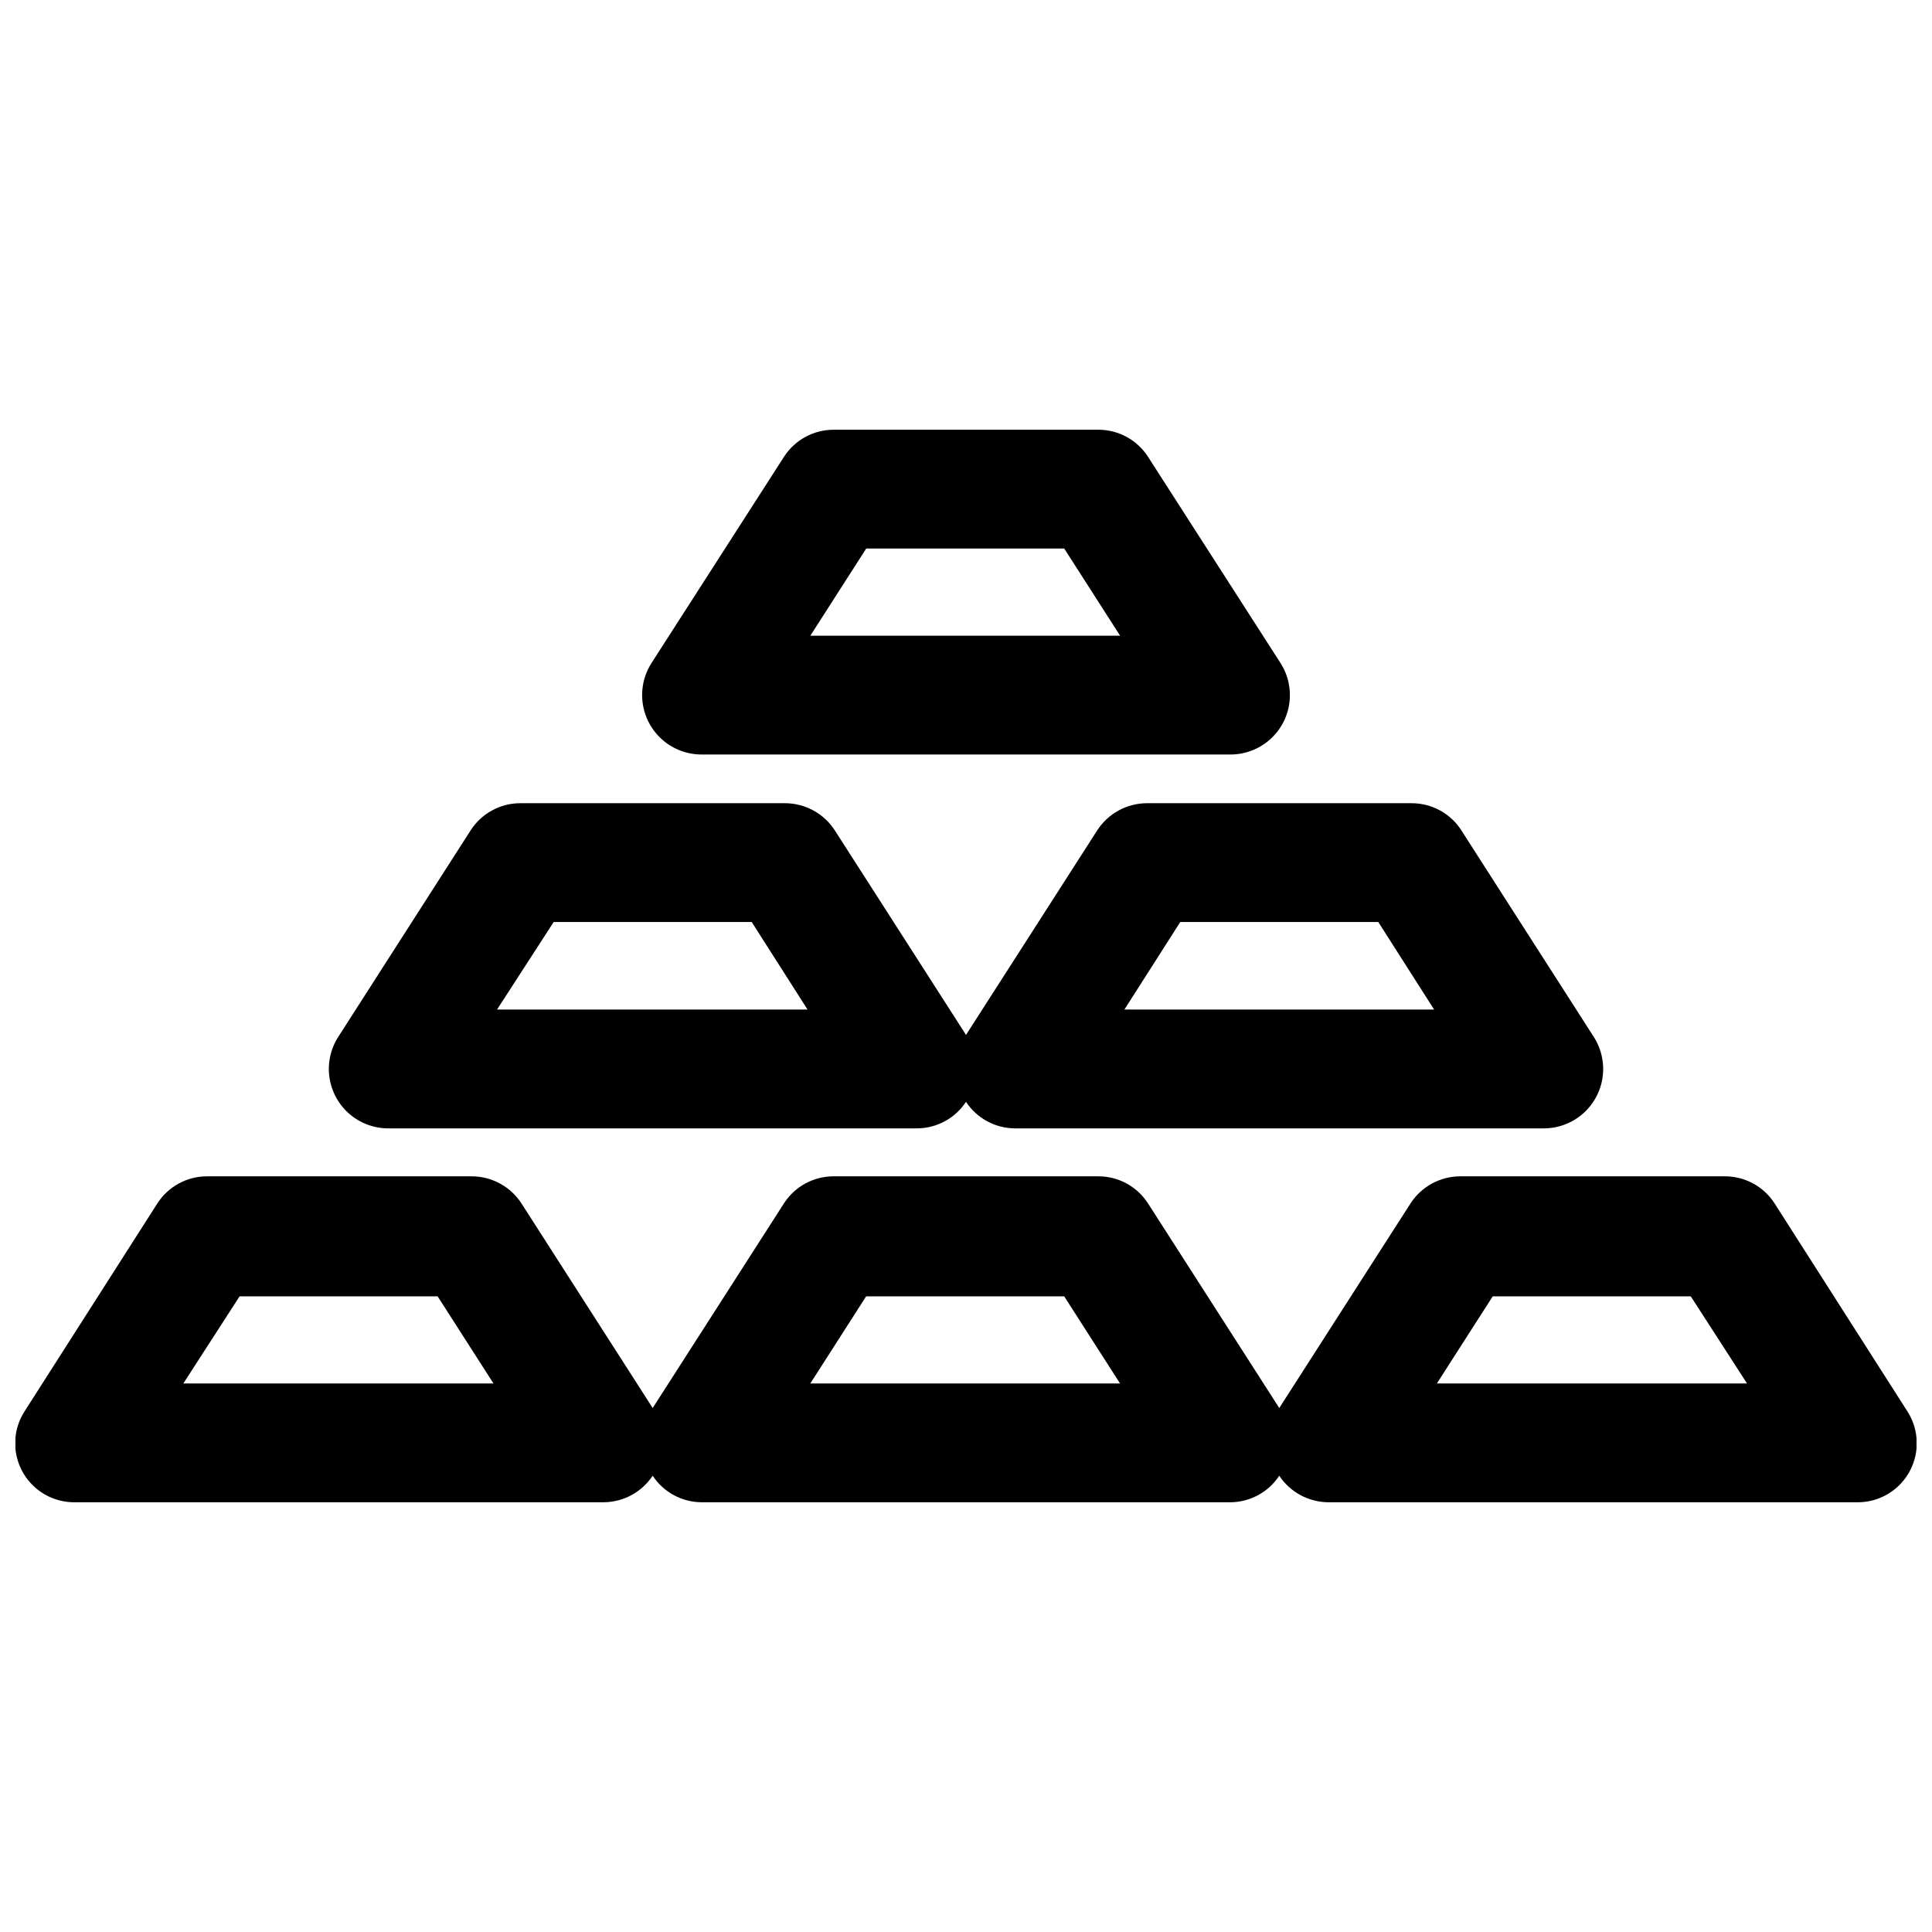
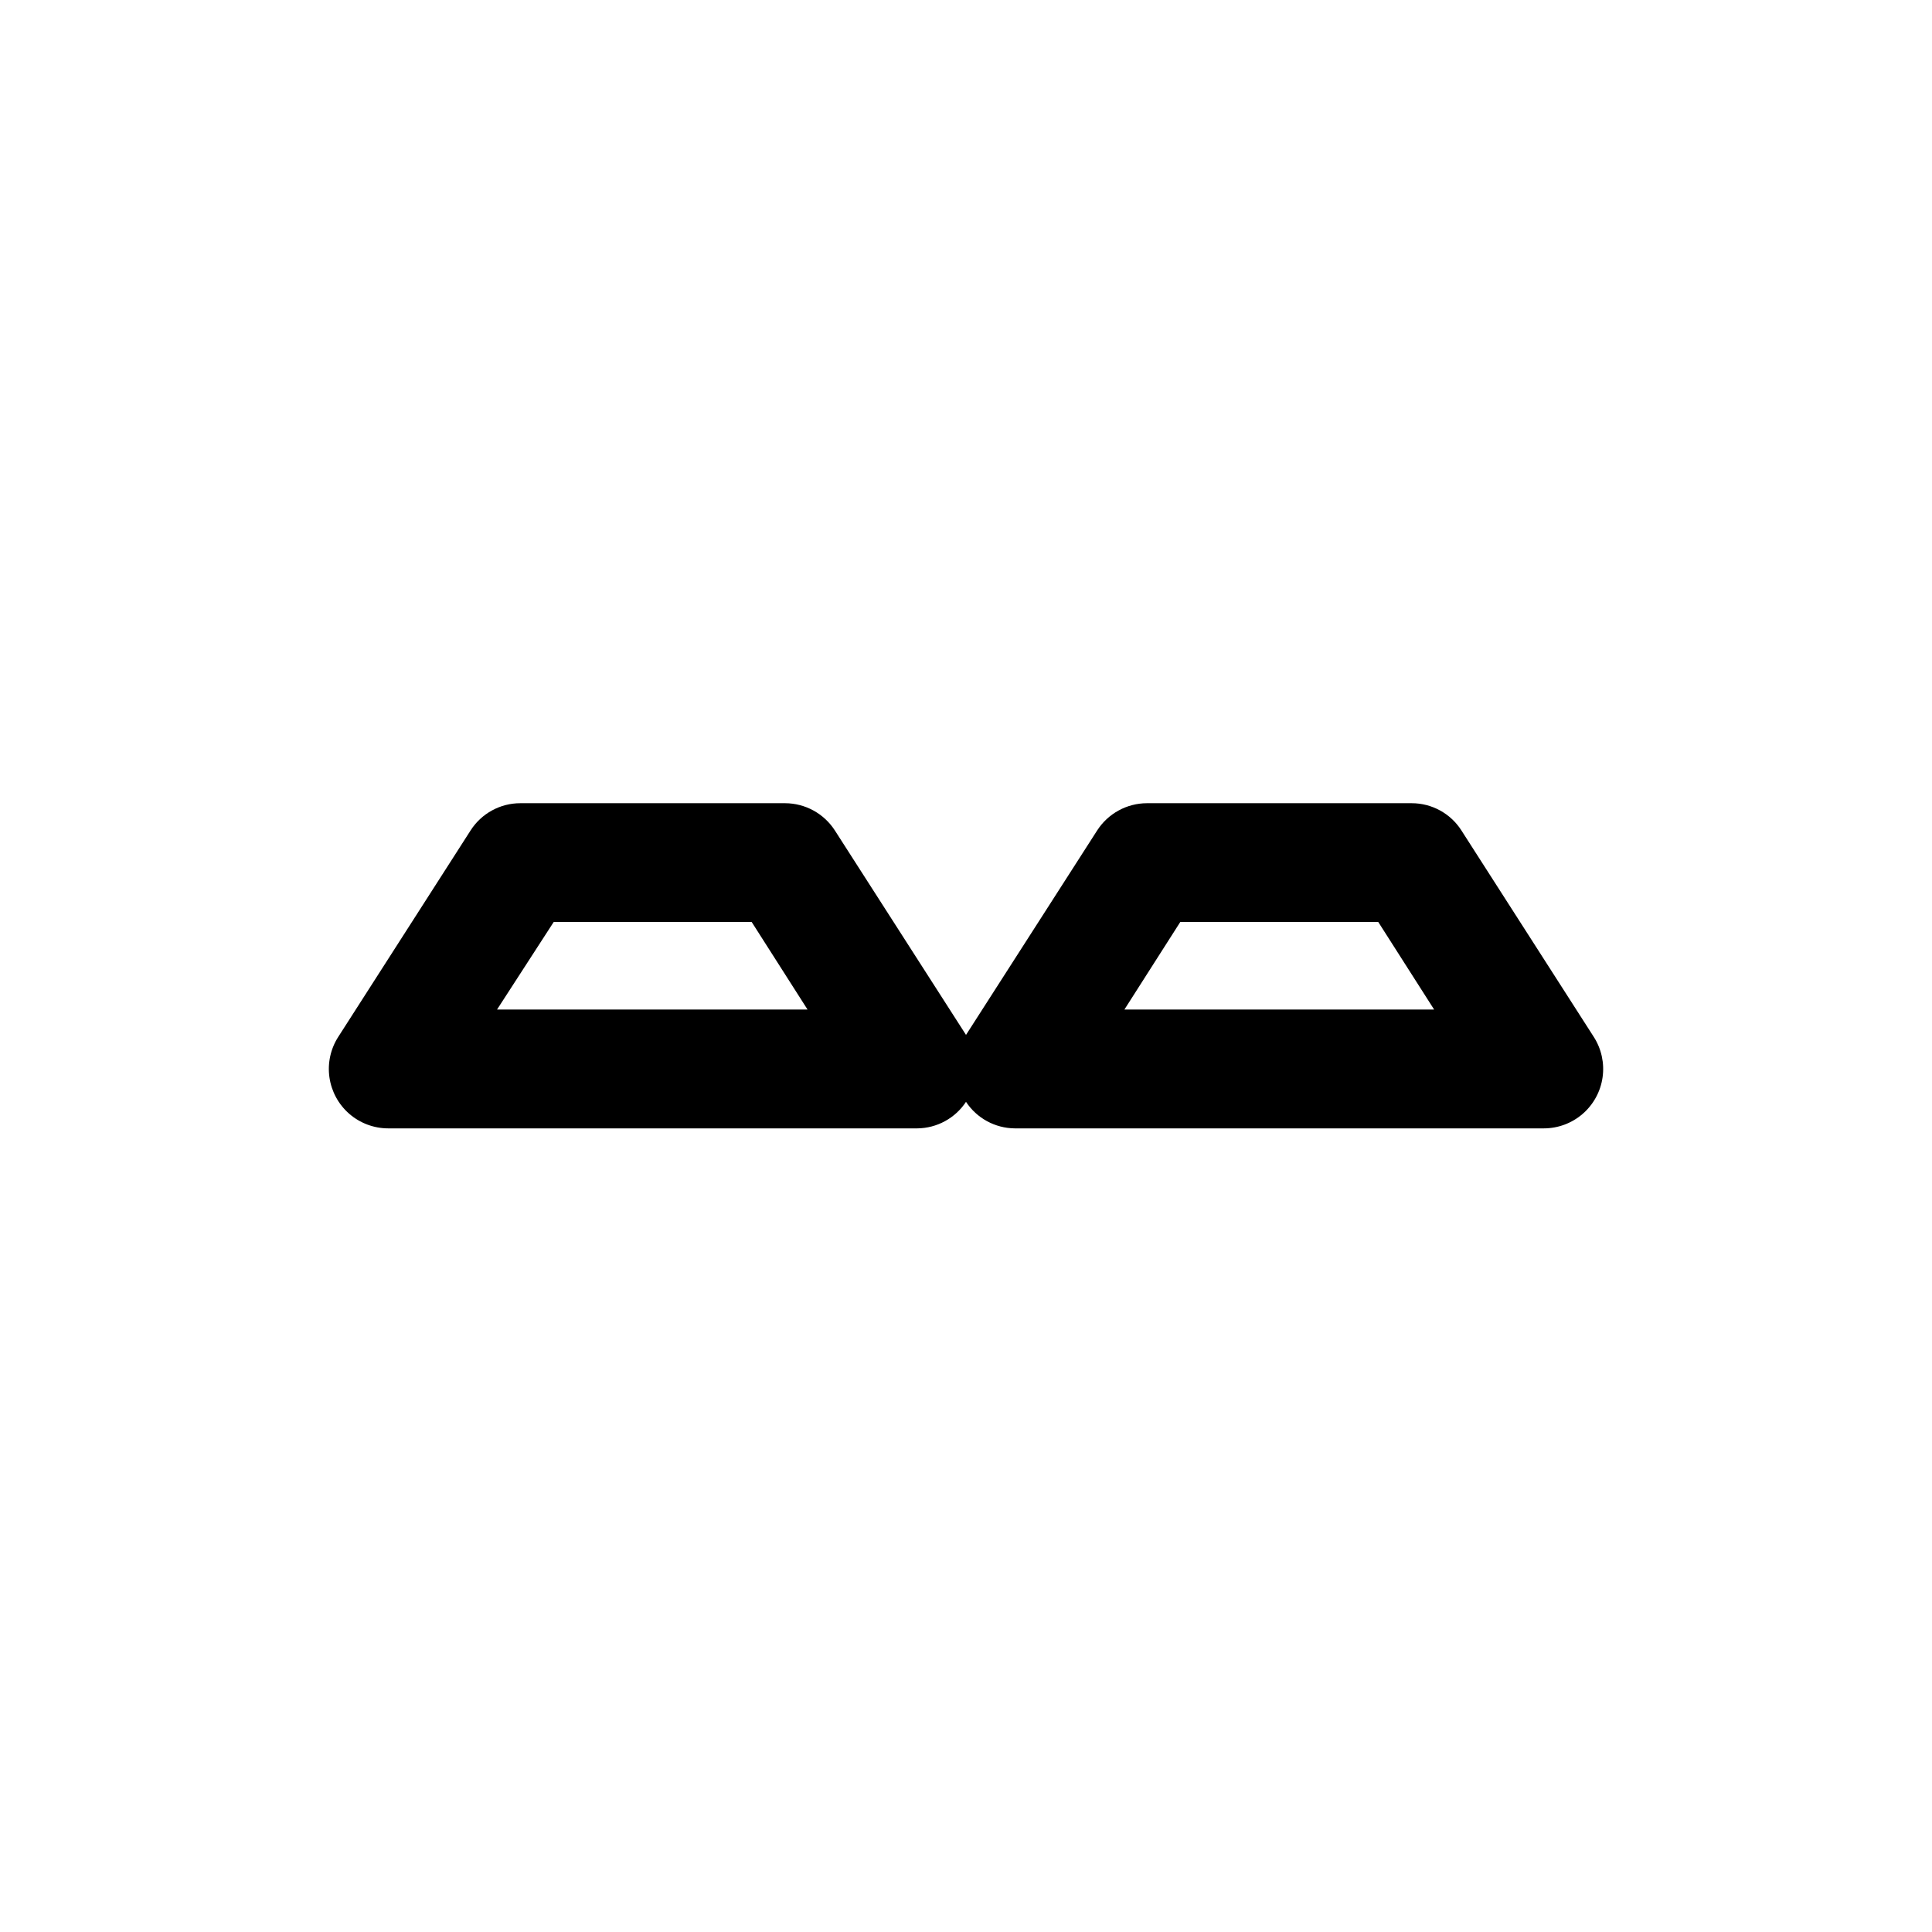
<svg xmlns="http://www.w3.org/2000/svg" width="800px" height="800px" version="1.1" viewBox="144 144 512 512">
  <defs>
    <clipPath id="a">
      <path d="m148.09 455h503.81v88h-503.81z" />
    </clipPath>
  </defs>
  <g clip-path="url(#a)">
-     <path d="m649.38 517.87-35.055-54.891c-2.879-4.523-7.867-7.254-13.227-7.242h-70.113c-5.352 0.008-10.332 2.734-13.223 7.242l-34.742 54.16-34.742-54.16c-2.879-4.523-7.867-7.254-13.227-7.242h-70.113c-5.359-0.012-10.348 2.719-13.227 7.242l-34.742 54.16-34.738-54.16c-2.891-4.508-7.875-7.234-13.227-7.242h-70.113c-5.359-0.012-10.348 2.719-13.227 7.242l-35.055 54.891c-2.094 3.176-2.957 7.004-2.434 10.77 0.527 3.766 2.406 7.211 5.289 9.691 2.879 2.481 6.566 3.828 10.367 3.785h140.12c5.238-0.031 10.117-2.668 13.016-7.031 2.863 4.348 7.703 6.984 12.91 7.031h140.23c5.203-0.047 10.043-2.684 12.91-7.031 2.898 4.363 7.777 7 13.016 7.031h140.12c3.801 0.043 7.488-1.305 10.371-3.785 2.879-2.481 4.758-5.926 5.285-9.691 0.523-3.766-0.34-7.594-2.434-10.77zm-456.79-7.242 14.906-23.09h52.48l14.801 23.09zm166.15 0 14.801-23.09h52.48l14.801 23.09zm166.05 0 14.801-23.09h52.48l14.906 23.09z" />
-   </g>
+     </g>
  <path d="m246.86 443.03h140.23c5.203-0.047 10.043-2.684 12.91-7.031 2.863 4.348 7.703 6.984 12.91 7.031h140.23c3.781-0.004 7.438-1.375 10.293-3.852 2.856-2.481 4.727-5.906 5.262-9.652 0.539-3.742-0.289-7.559-2.332-10.742l-35.059-54.684h0.004c-2.879-4.519-7.867-7.254-13.227-7.242h-70.113c-5.352 0.008-10.332 2.738-13.223 7.242l-34.742 54.16-34.742-54.16c-2.891-4.504-7.875-7.234-13.227-7.242h-70.113c-5.359-0.012-10.348 2.723-13.227 7.242l-35.055 54.684c-2.043 3.184-2.871 7-2.332 10.742 0.539 3.746 2.406 7.172 5.262 9.652 2.859 2.477 6.512 3.848 10.297 3.852zm209.92-54.684h52.48l14.801 23.195h-82.082zm-166.05 0h52.48l14.797 23.195h-82.289z" />
-   <path d="m329.89 343.95h140.23c3.781-0.004 7.438-1.375 10.293-3.856 2.856-2.477 4.727-5.902 5.262-9.648 0.539-3.746-0.289-7.559-2.332-10.742l-35.059-54.578h0.004c-2.879-4.519-7.867-7.254-13.227-7.242h-70.113c-5.359-0.012-10.348 2.723-13.227 7.242l-35.059 54.578h0.004c-2.043 3.184-2.871 6.996-2.332 10.742 0.539 3.746 2.406 7.172 5.262 9.648 2.859 2.481 6.512 3.852 10.297 3.856zm43.664-54.578h52.48l14.801 23.09h-82.082z" />
</svg>